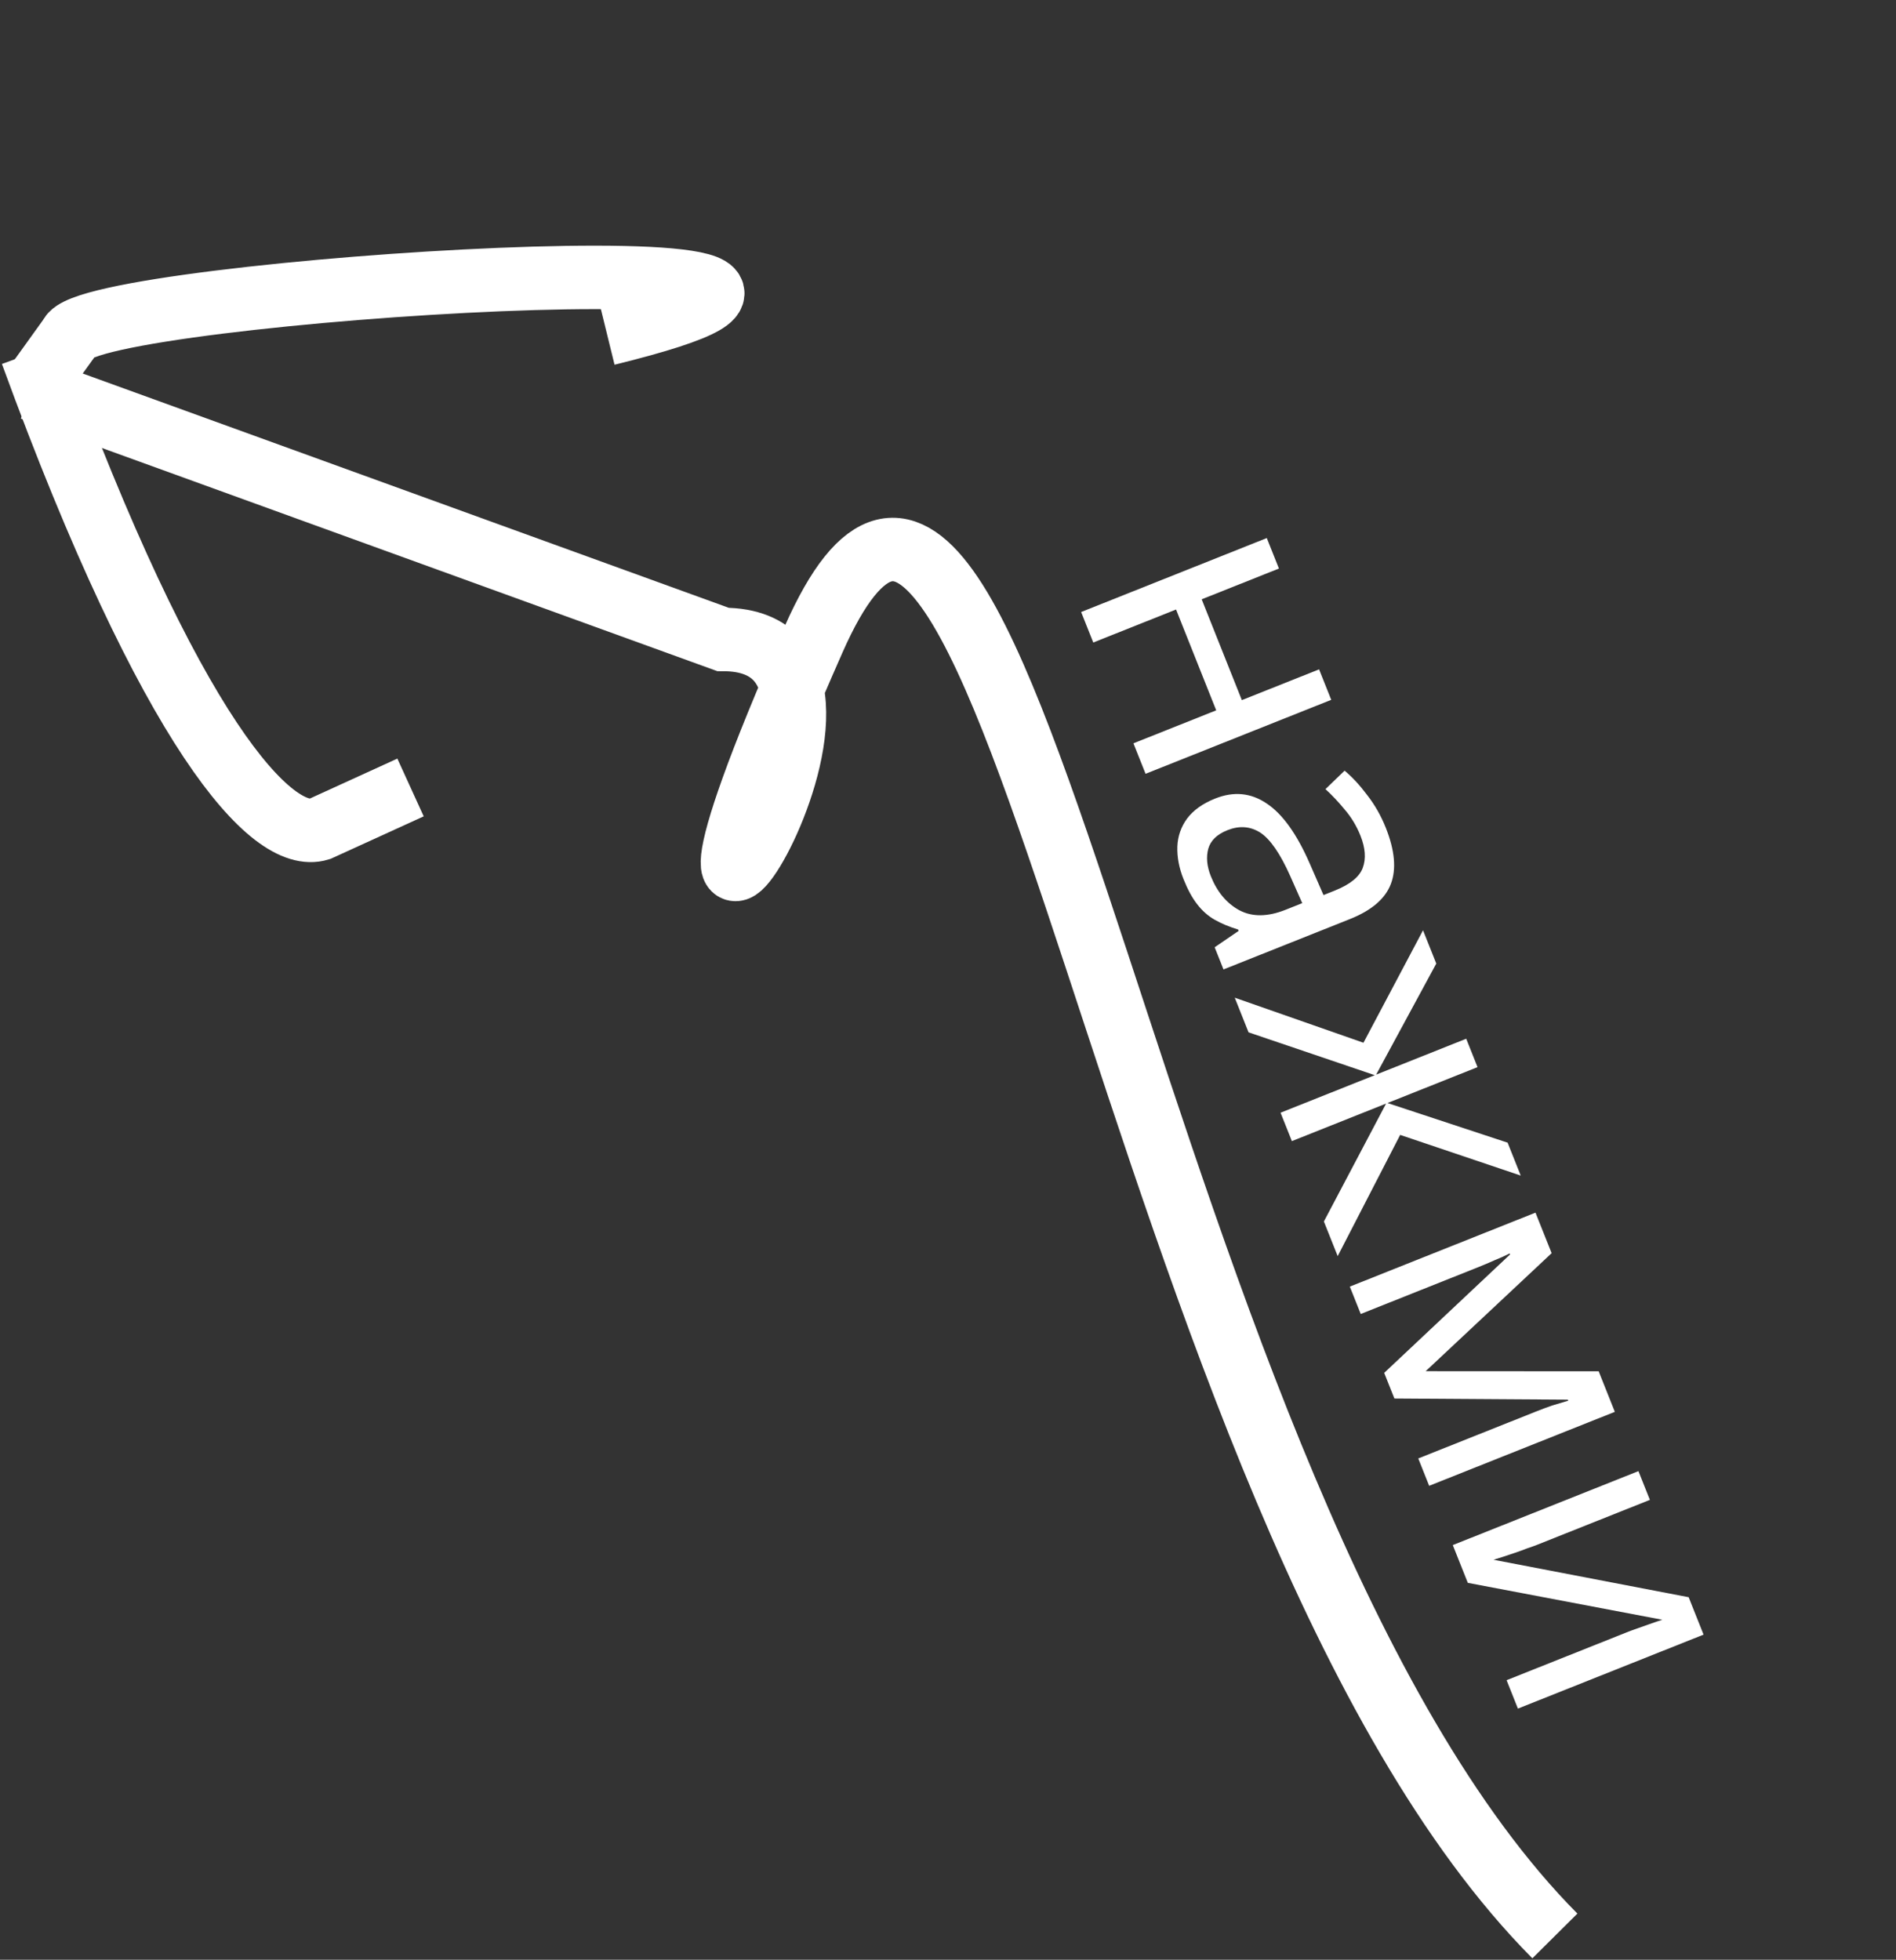
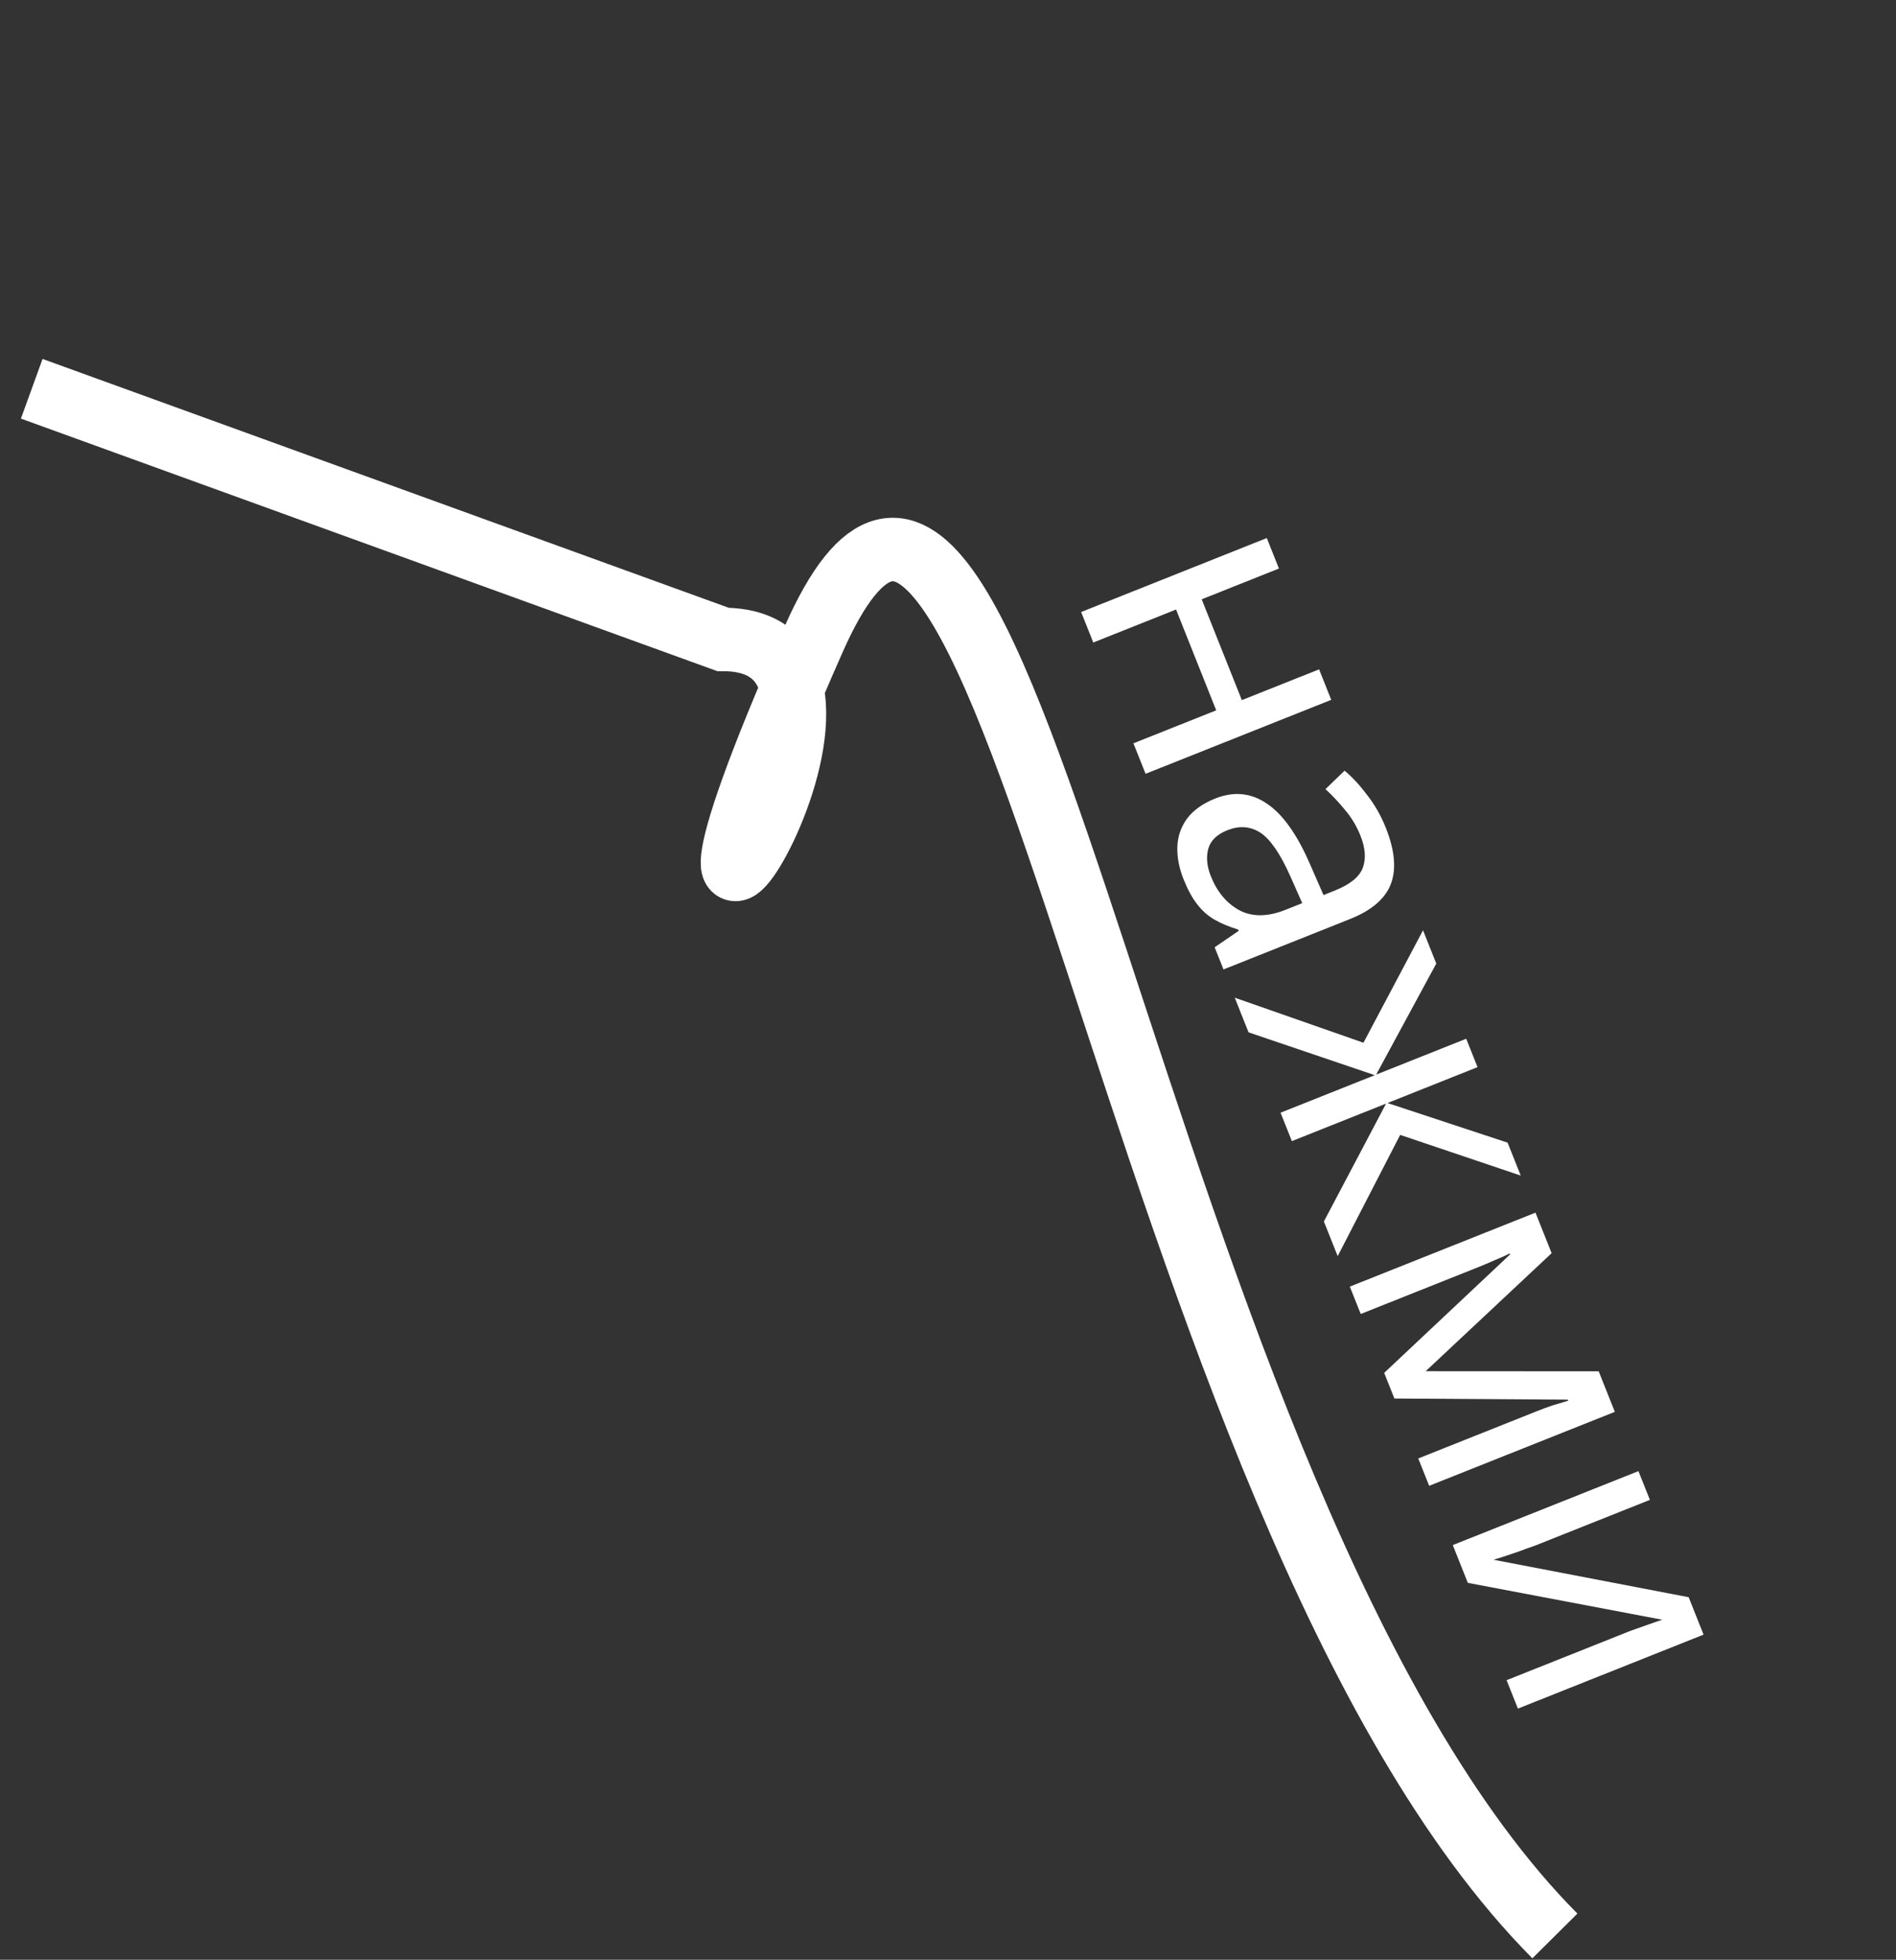
<svg xmlns="http://www.w3.org/2000/svg" width="478" height="494" viewBox="0 0 478 494" fill="none">
  <rect x="0" y="0" width="478" height="494" fill="#333333" stroke="none" />
  <path d="M8 98L182.272 161.188C235.756 161.188 147.418 291.641 205.108 161.188C254.343 49.855 283.831 379.063 392 488" stroke="white" stroke-width="16" />
-   <path d="M8 89C43.2 185.4 68.667 212.665 80.5 208.999L103.5 198.5" stroke="white" stroke-width="16" />
-   <path d="M153.023 84.166C257.5 58.5 21.636 73.08 17.708 84.829L8.371 97.822" stroke="white" stroke-width="16" />
  <path d="M322.432 143.312L302.958 151.069L313.081 176.481L332.555 168.724L335.616 176.408L288.81 195.054L285.748 187.37L306.619 179.055L296.496 153.644L275.625 161.958L272.564 154.273L319.37 135.627L322.432 143.312ZM349.368 208.643C351.641 214.348 352.071 219.068 350.657 222.801C349.244 226.535 345.801 229.492 340.329 231.672L308.455 244.369L306.228 238.78L312.274 234.652L312.135 234.302C309.913 233.636 307.93 232.807 306.186 231.815C304.523 230.859 303.059 229.553 301.793 227.899C300.55 226.303 299.406 224.195 298.363 221.575C297.25 218.781 296.736 216.051 296.821 213.387C296.929 210.78 297.747 208.431 299.274 206.338C300.86 204.223 303.225 202.539 306.368 201.286C311.026 199.431 315.337 199.838 319.301 202.509C323.324 205.156 326.971 210.247 330.242 217.78L333.669 225.623L336.464 224.509C340.364 222.956 342.735 221.033 343.576 218.742C344.417 216.45 344.223 213.762 342.994 210.676C342.02 208.231 340.714 206.053 339.076 204.143C337.496 202.209 335.858 200.467 334.161 198.917L338.985 194.263C340.903 195.86 342.797 197.905 344.667 200.398C346.595 202.867 348.162 205.616 349.368 208.643ZM325.297 220.863C322.745 215.134 320.202 211.459 317.667 209.838C315.156 208.275 312.416 208.085 309.447 209.268C306.827 210.311 305.219 211.863 304.623 213.921C304.049 216.039 304.261 218.349 305.259 220.852C306.836 224.811 309.223 227.671 312.421 229.433C315.677 231.171 319.575 231.136 324.116 229.327L328.308 227.657L325.297 220.863ZM383.389 296.33L352.996 286.076L337.243 316.635L333.764 307.903L349.446 278.181L325.694 287.643L322.841 280.482L346.594 271.02L314.77 260.223L311.292 251.49L343.742 262.847L358.759 234.503L362.099 242.887L346.943 270.881L369.648 261.836L372.5 268.997L349.796 278.042L380.084 288.034L383.389 296.33ZM407.114 355.886L360.307 374.532L357.559 367.634L387.424 355.736C388.647 355.249 389.939 354.768 391.302 354.293C392.687 353.876 394.043 353.471 395.37 353.077L395.266 352.815L351.541 352.526L348.966 346.064L380.69 316.225L380.586 315.963C379.351 316.59 378.065 317.17 376.726 317.703C375.41 318.295 374.053 318.869 372.656 319.426L343.053 331.219L340.304 324.32L387.111 305.674L391.181 315.891L359.423 345.643L403.044 345.669L407.114 355.886ZM387.398 389.451C386.874 389.66 386.105 389.932 385.092 390.268C384.161 390.639 383.13 391.016 382.001 391.398C380.93 391.757 379.888 392.105 378.875 392.441C377.921 392.754 377.14 392.997 376.535 393.171L425.729 402.614L429.486 412.045L382.679 430.691L379.826 423.53L407.421 412.538C408.353 412.167 409.575 411.68 411.089 411.077C412.626 410.532 414.134 409.999 415.612 409.477C417.149 408.932 418.307 408.538 419.087 408.295L370.051 398.992L366.259 389.473L413.066 370.827L415.953 378.075L387.398 389.451Z" fill="white" />
</svg>